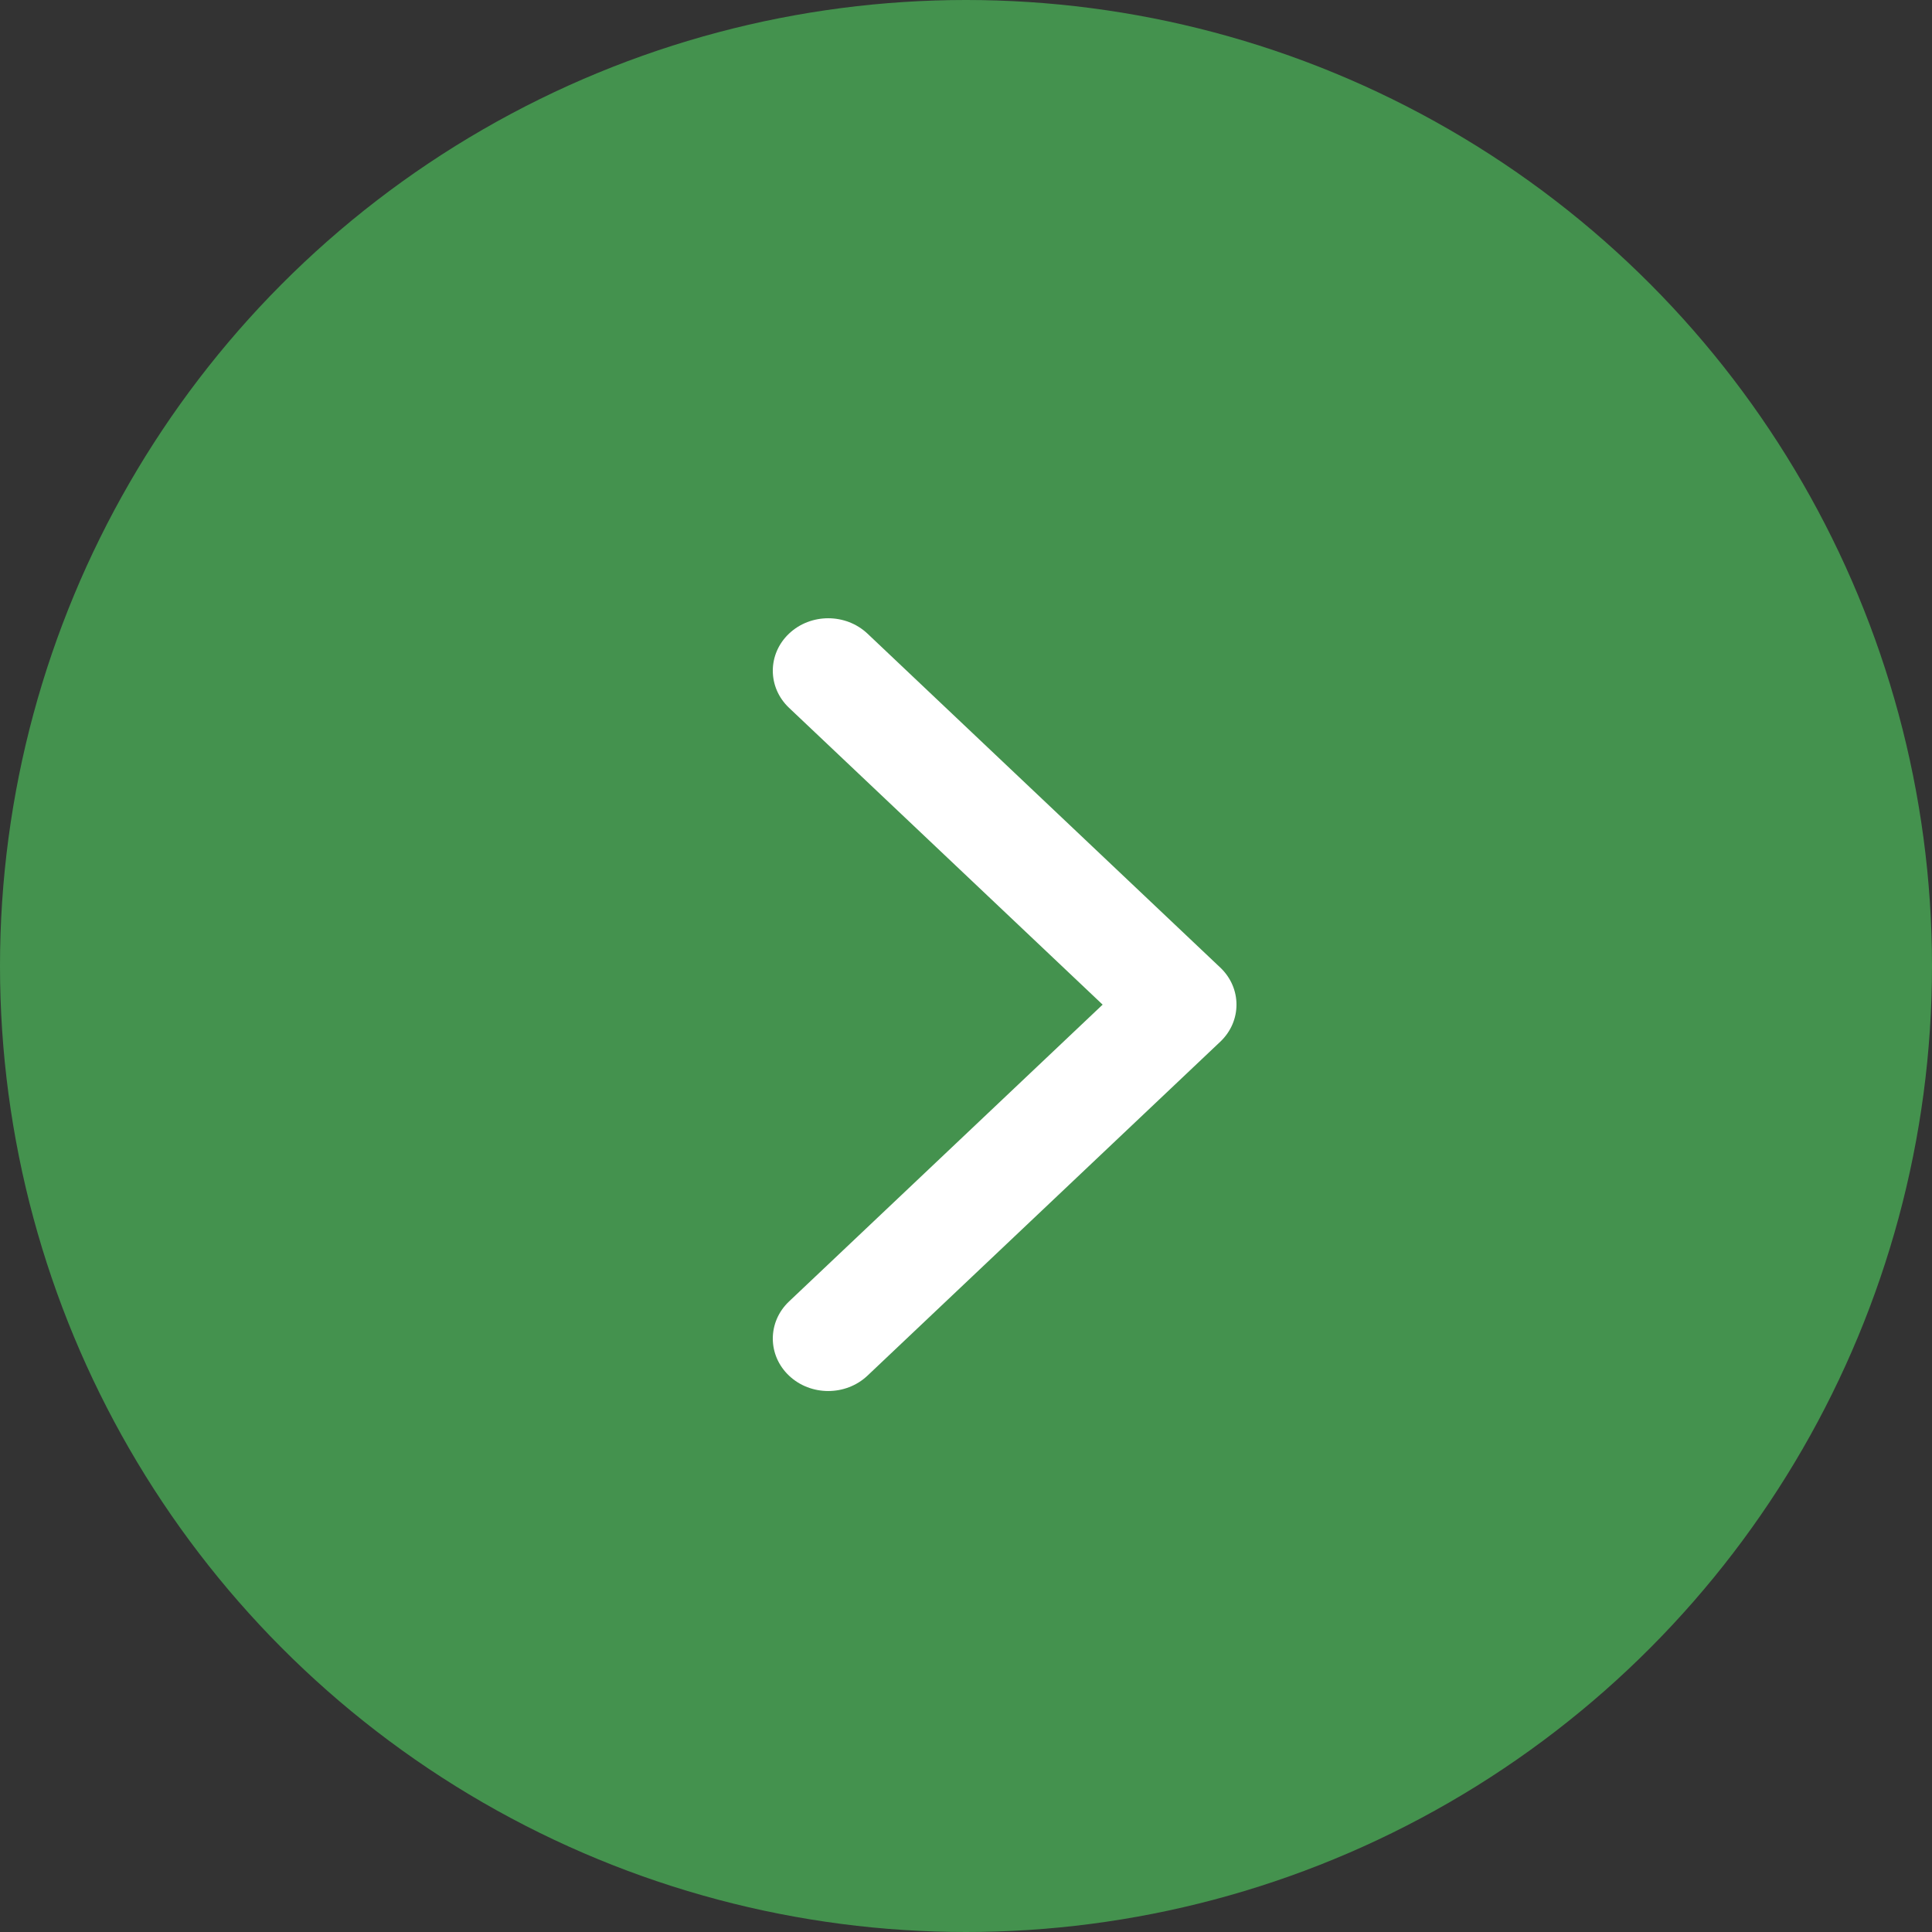
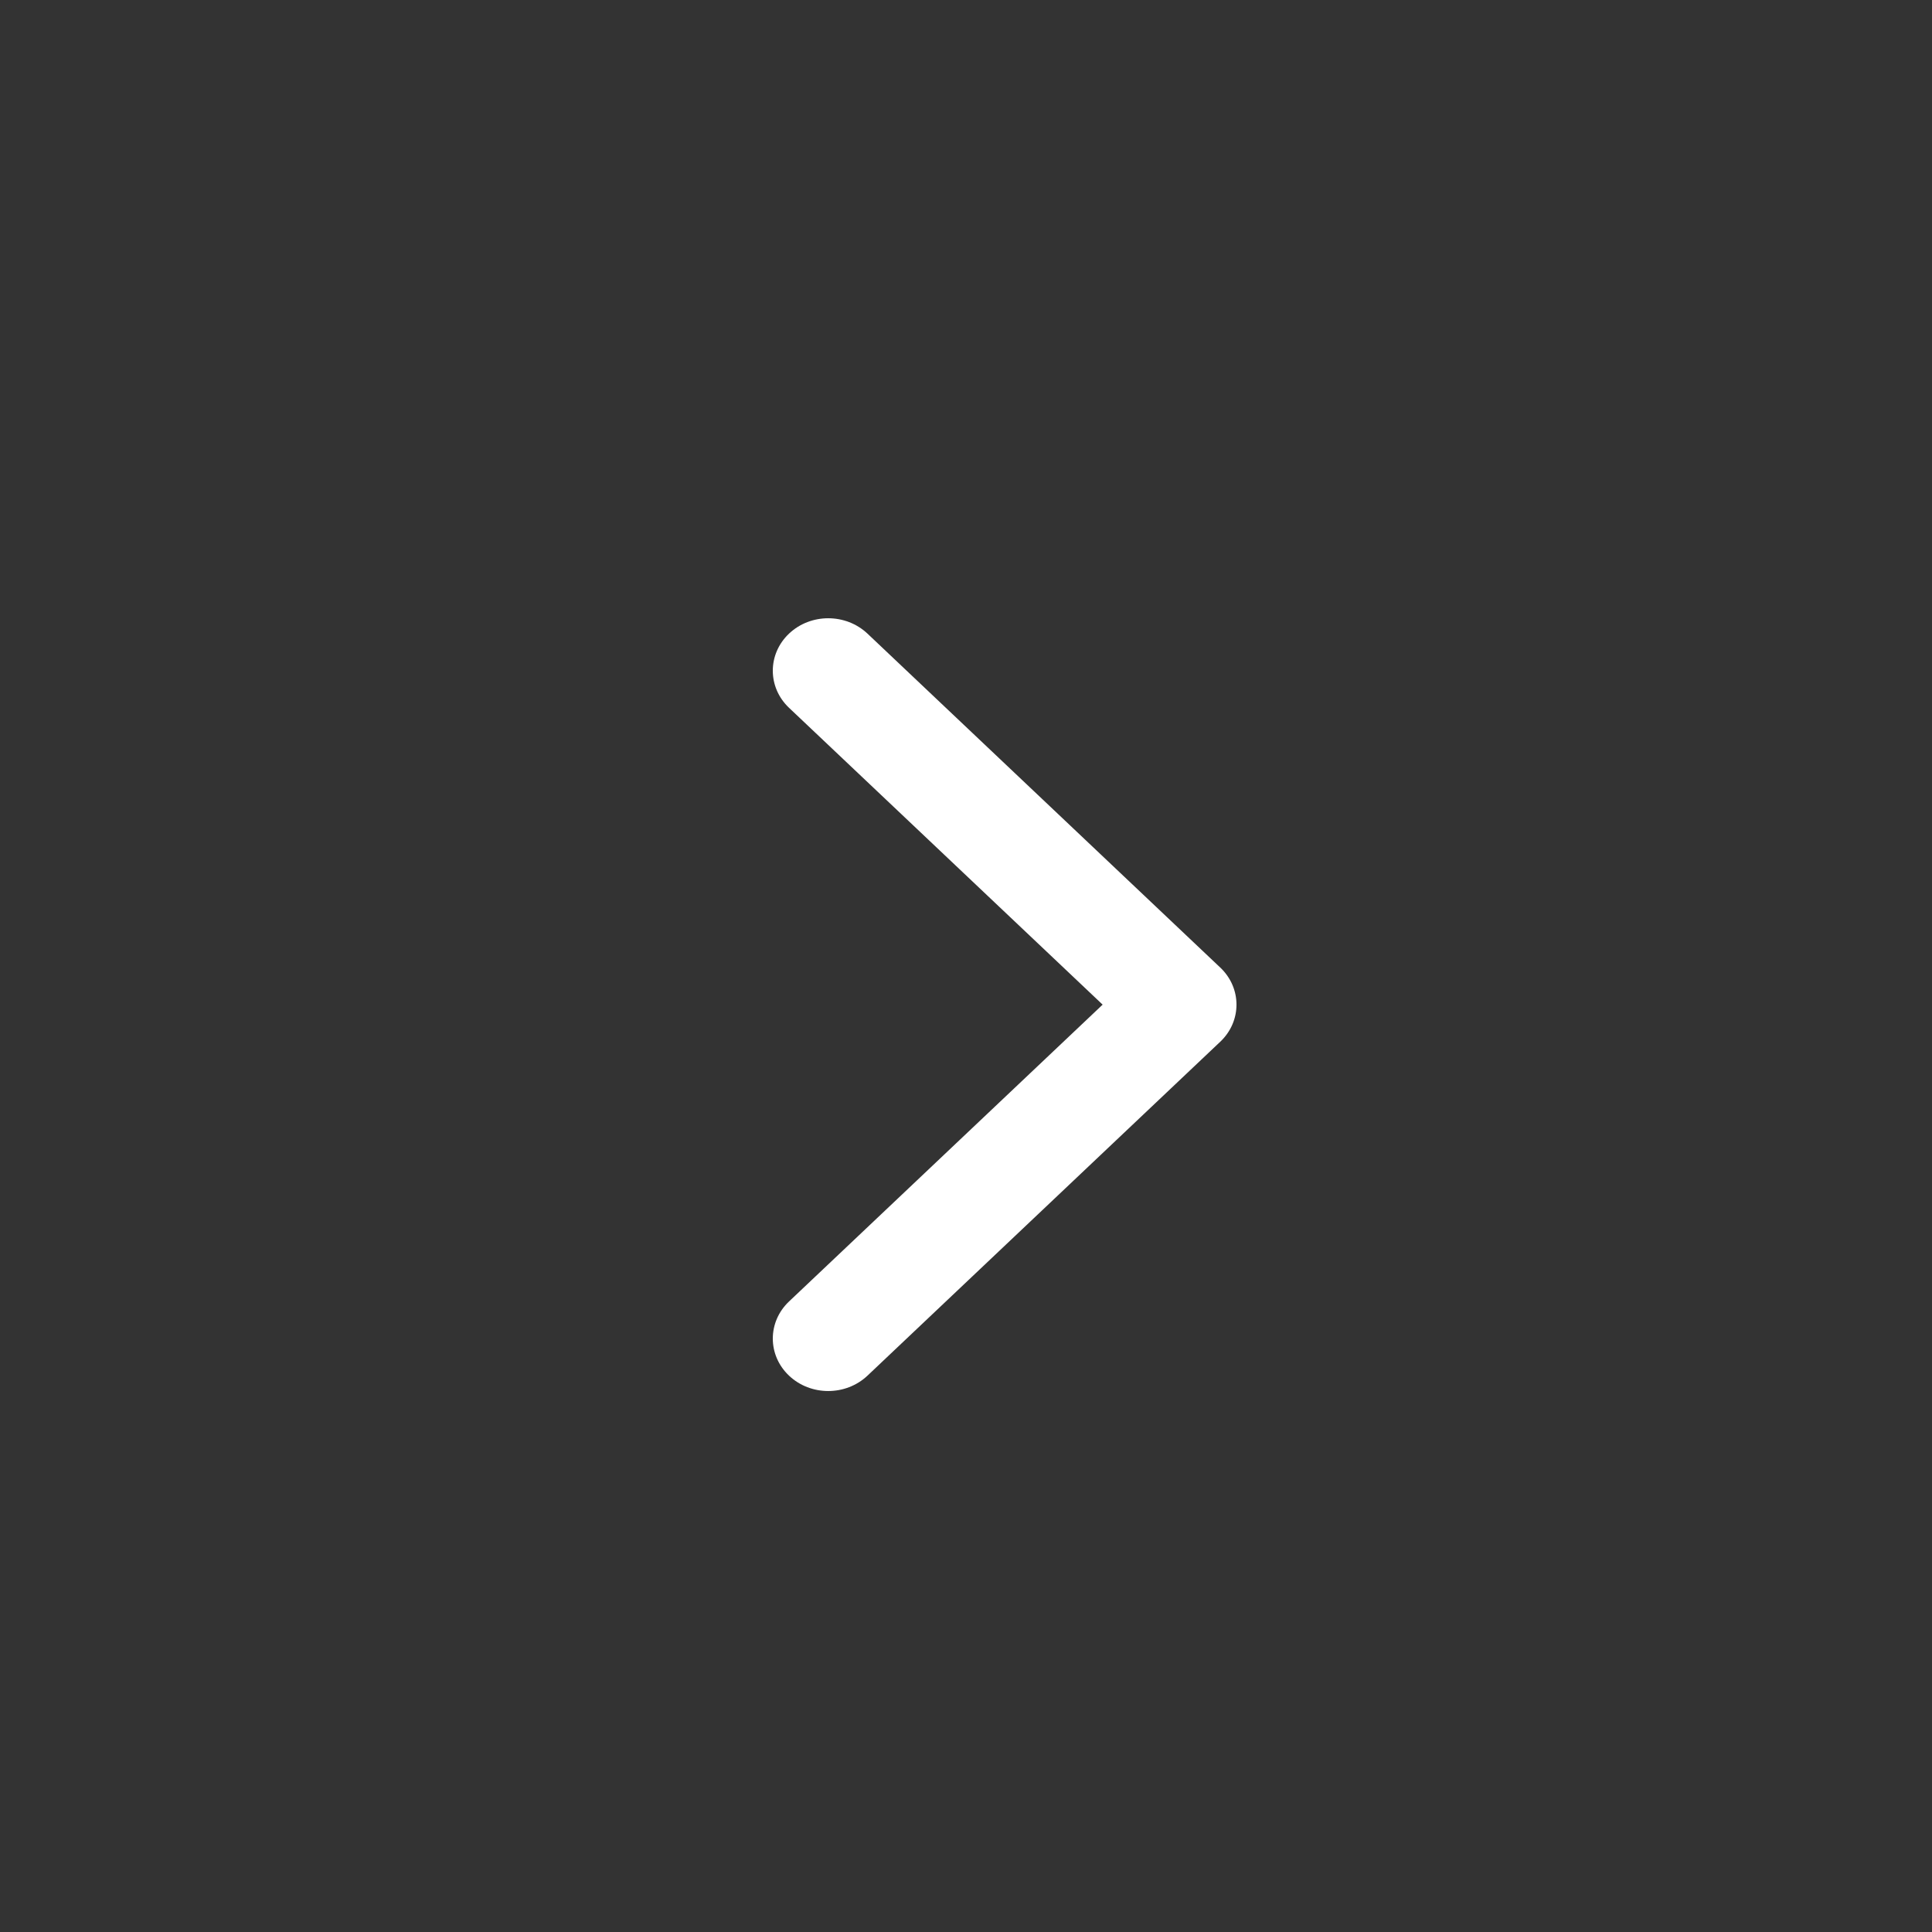
<svg xmlns="http://www.w3.org/2000/svg" width="25" height="25" viewBox="0 0 25 25" fill="none">
  <rect x="0" y="0" width="25" height="25" fill="#333333" stroke="none" />
-   <circle cx="12.5" cy="12.5" r="12.5" fill="#44924E" />
  <path fill-rule="evenodd" clip-rule="evenodd" d="M11.225 8.199L15.79 12.52C16.07 12.785 16.07 13.215 15.79 13.48L11.225 17.801C10.944 18.066 10.49 18.066 10.21 17.801C9.93 17.536 9.93 17.106 10.21 16.841L14.268 13L10.21 9.159C9.93 8.894 9.93 8.464 10.21 8.199C10.49 7.934 10.944 7.934 11.225 8.199Z" fill="white" />
</svg>